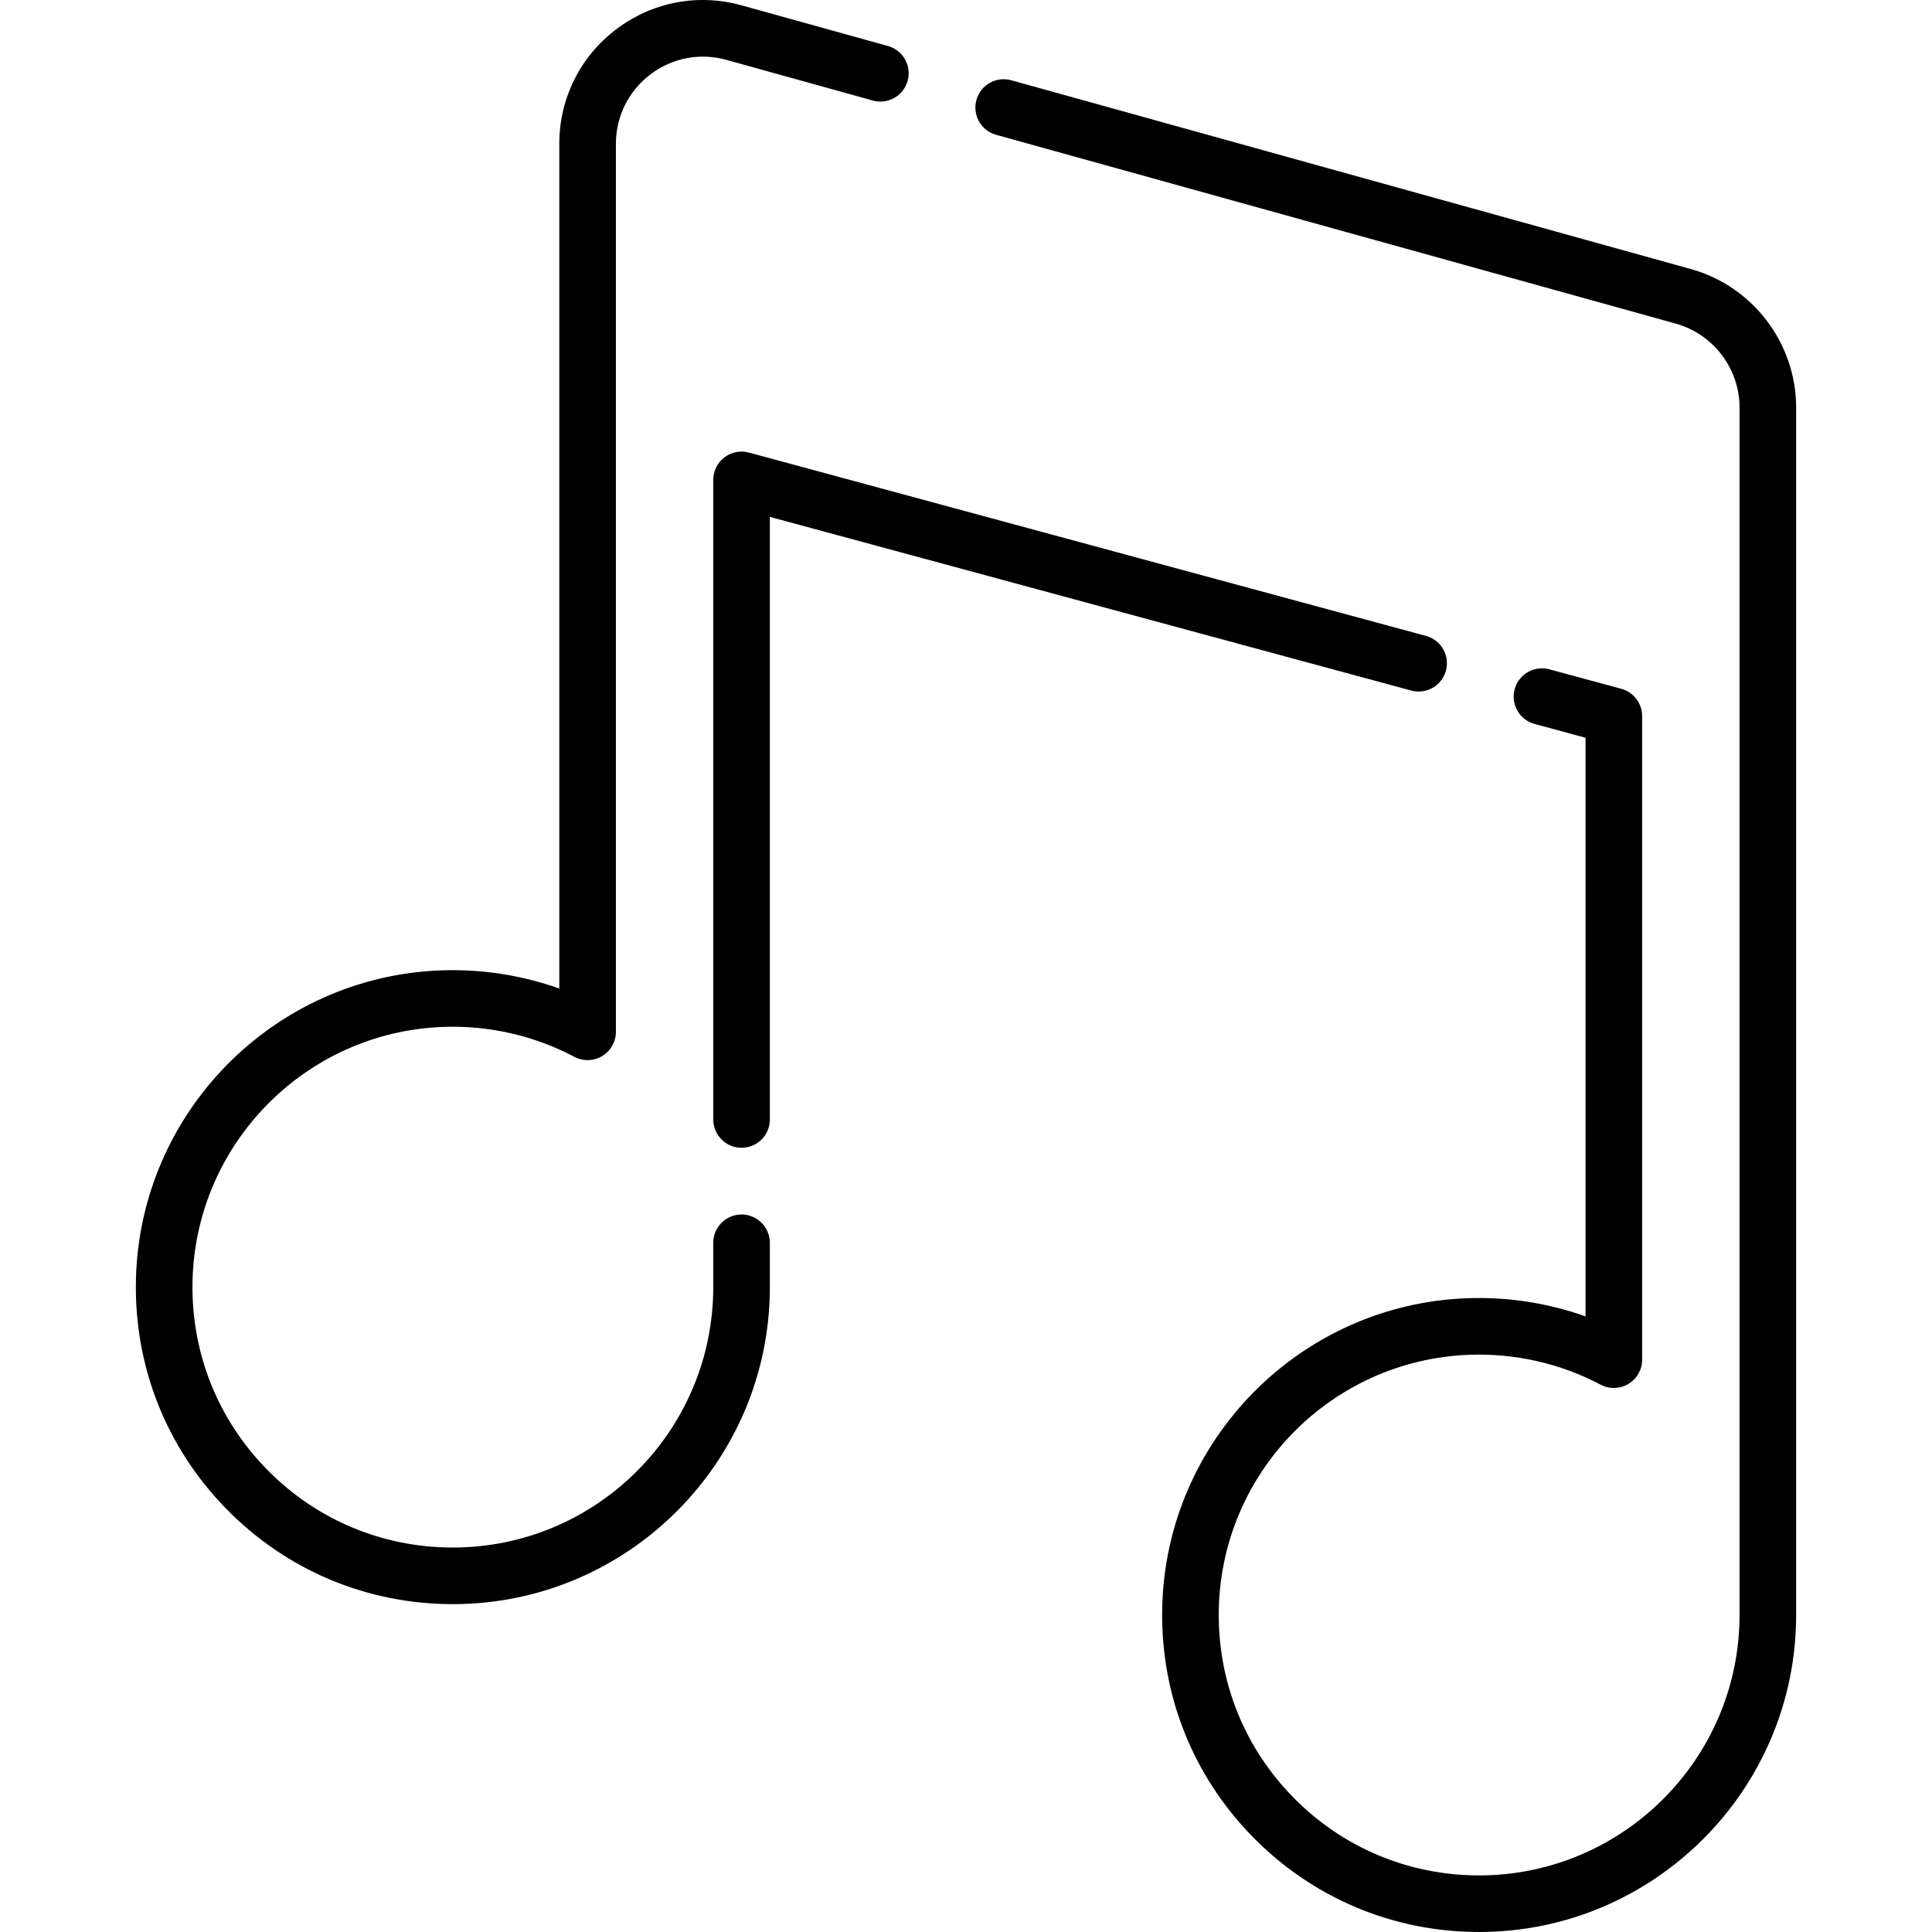
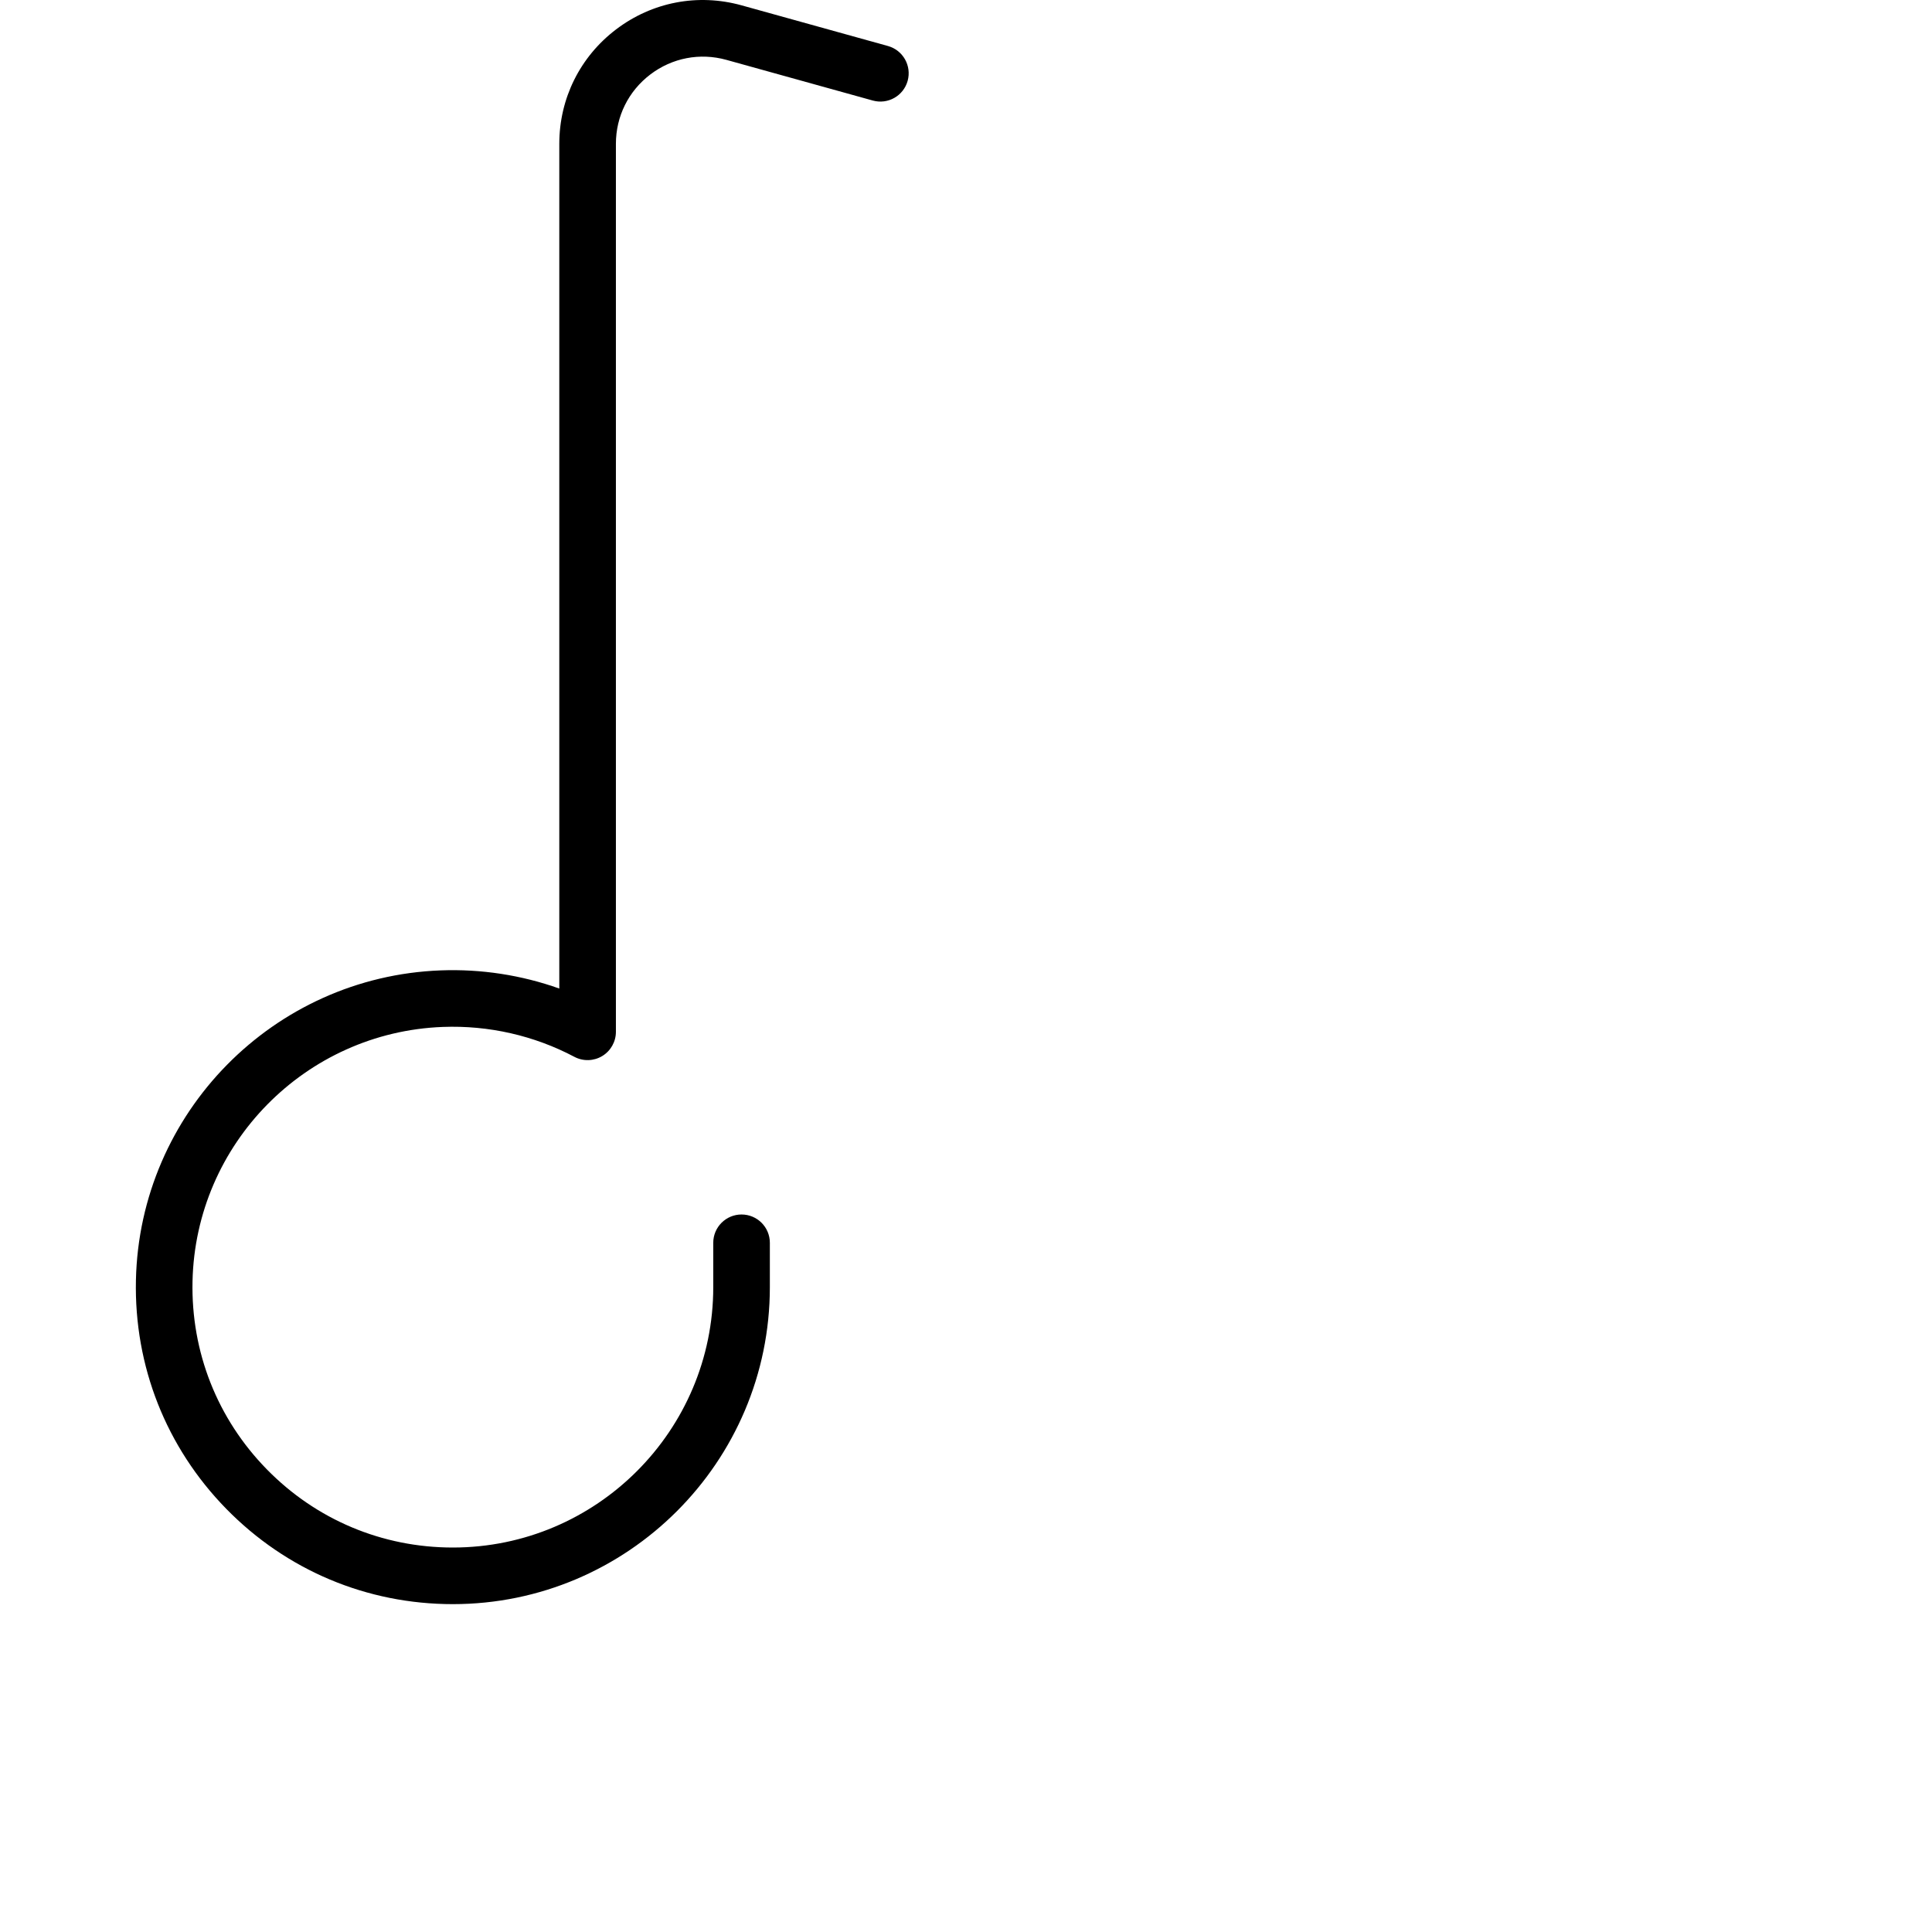
<svg xmlns="http://www.w3.org/2000/svg" id="Capa_1" enable-background="new 0 0 512.008 512.008" height="512" viewBox="0 0 512.008 512.008" width="512">
  <g>
-     <path d="m383.193 177.728c1.083-3.998-1.28-8.117-5.279-9.2l-179.431-48.59c-2.25-.61-4.664-.136-6.518 1.283s-2.942 3.621-2.942 5.956v169.5c0 4.142 3.357 7.5 7.5 7.5s7.5-3.358 7.5-7.5v-159.698l169.971 46.028c3.994 1.082 8.116-1.28 9.199-5.279z" />
    <path d="m196.523 321.858c-4.143 0-7.5 3.358-7.5 7.5v11.75c0 38.052-30.958 69.01-69.01 69.01-18.718 0-36.236-7.37-49.33-20.752-13.088-13.377-20.071-31.064-19.662-49.804.798-36.423 29.937-66.033 66.337-67.41 12.143-.459 24.192 2.281 34.857 7.924 2.324 1.23 5.125 1.154 7.377-.204 2.253-1.356 3.631-3.794 3.631-6.425v-235.319c0-7.282 3.323-13.985 9.119-18.391 5.798-4.408 13.147-5.819 20.163-3.873l38.8 10.78c3.99 1.11 8.125-1.227 9.234-5.218 1.108-3.991-1.228-8.125-5.219-9.234l-38.802-10.781c-11.573-3.21-23.694-.883-33.255 6.386-9.559 7.267-15.04 18.323-15.04 30.332v223.85c-10.021-3.57-20.712-5.219-31.433-4.814-44.317 1.676-79.794 37.726-80.766 82.071-.498 22.807 8.003 44.336 23.937 60.622 15.938 16.29 37.266 25.262 60.052 25.262 46.323 0 84.01-37.687 84.01-84.01v-11.75c0-4.144-3.357-7.502-7.5-7.502z" />
-     <path d="m448.091 71.301-180.09-50.03c-3.998-1.111-8.127 1.228-9.234 5.219-1.108 3.991 1.229 8.125 5.219 9.234l180.091 50.03c9.966 2.768 16.927 11.919 16.927 22.253v319.99c0 38.052-30.958 69.01-69.01 69.01-18.721 0-36.24-7.369-49.332-20.75-13.088-13.376-20.069-31.064-19.66-49.808.788-36.431 29.921-66.04 66.326-67.407 12.134-.459 24.19 2.278 34.862 7.917 2.326 1.229 5.123 1.149 7.375-.208s3.629-3.794 3.629-6.424v-170.55c0-3.387-2.27-6.354-5.539-7.239l-19.051-5.16c-4-1.081-8.117 1.28-9.2 5.278s1.28 8.117 5.278 9.2l13.512 3.66v153.347c-10.024-3.566-20.712-5.219-31.432-4.811-44.325 1.665-79.798 37.715-80.757 82.07-.498 22.81 8.002 44.34 23.935 60.624 15.937 16.29 37.265 25.26 60.054 25.26 46.323 0 84.01-37.686 84.01-84.01v-319.99c0-17.046-11.479-32.14-27.913-36.705z" />
  </g>
</svg>